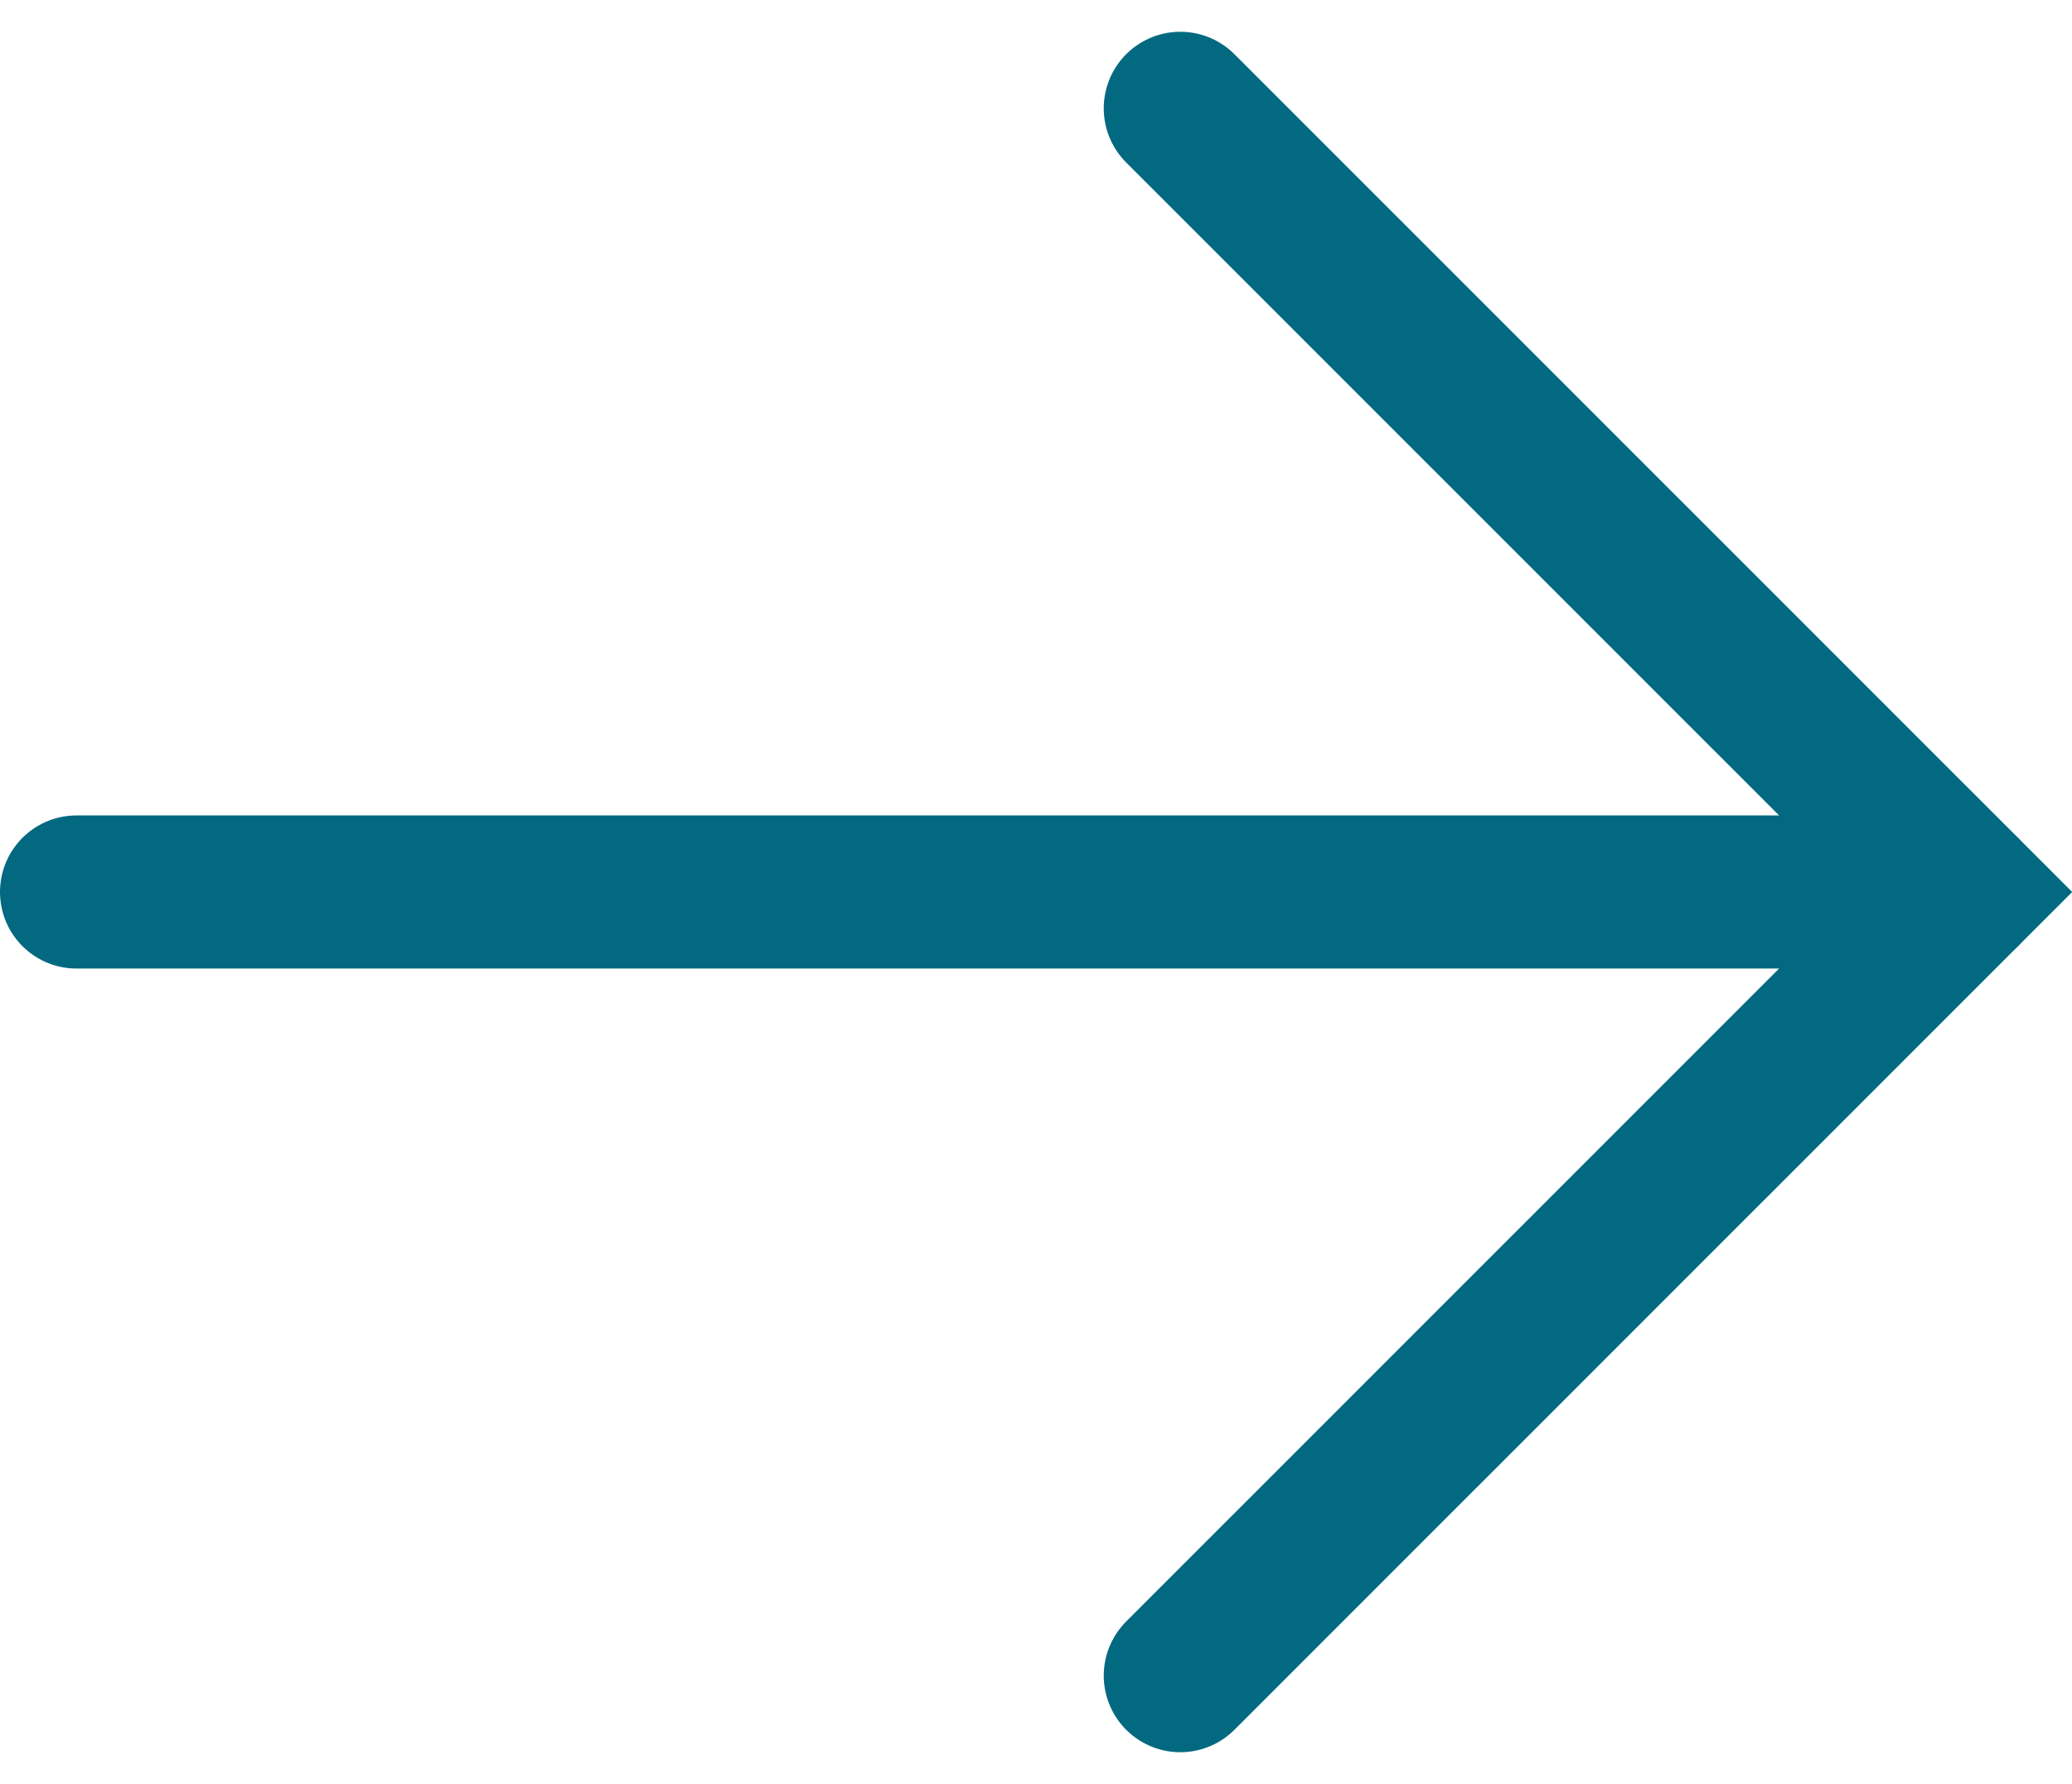
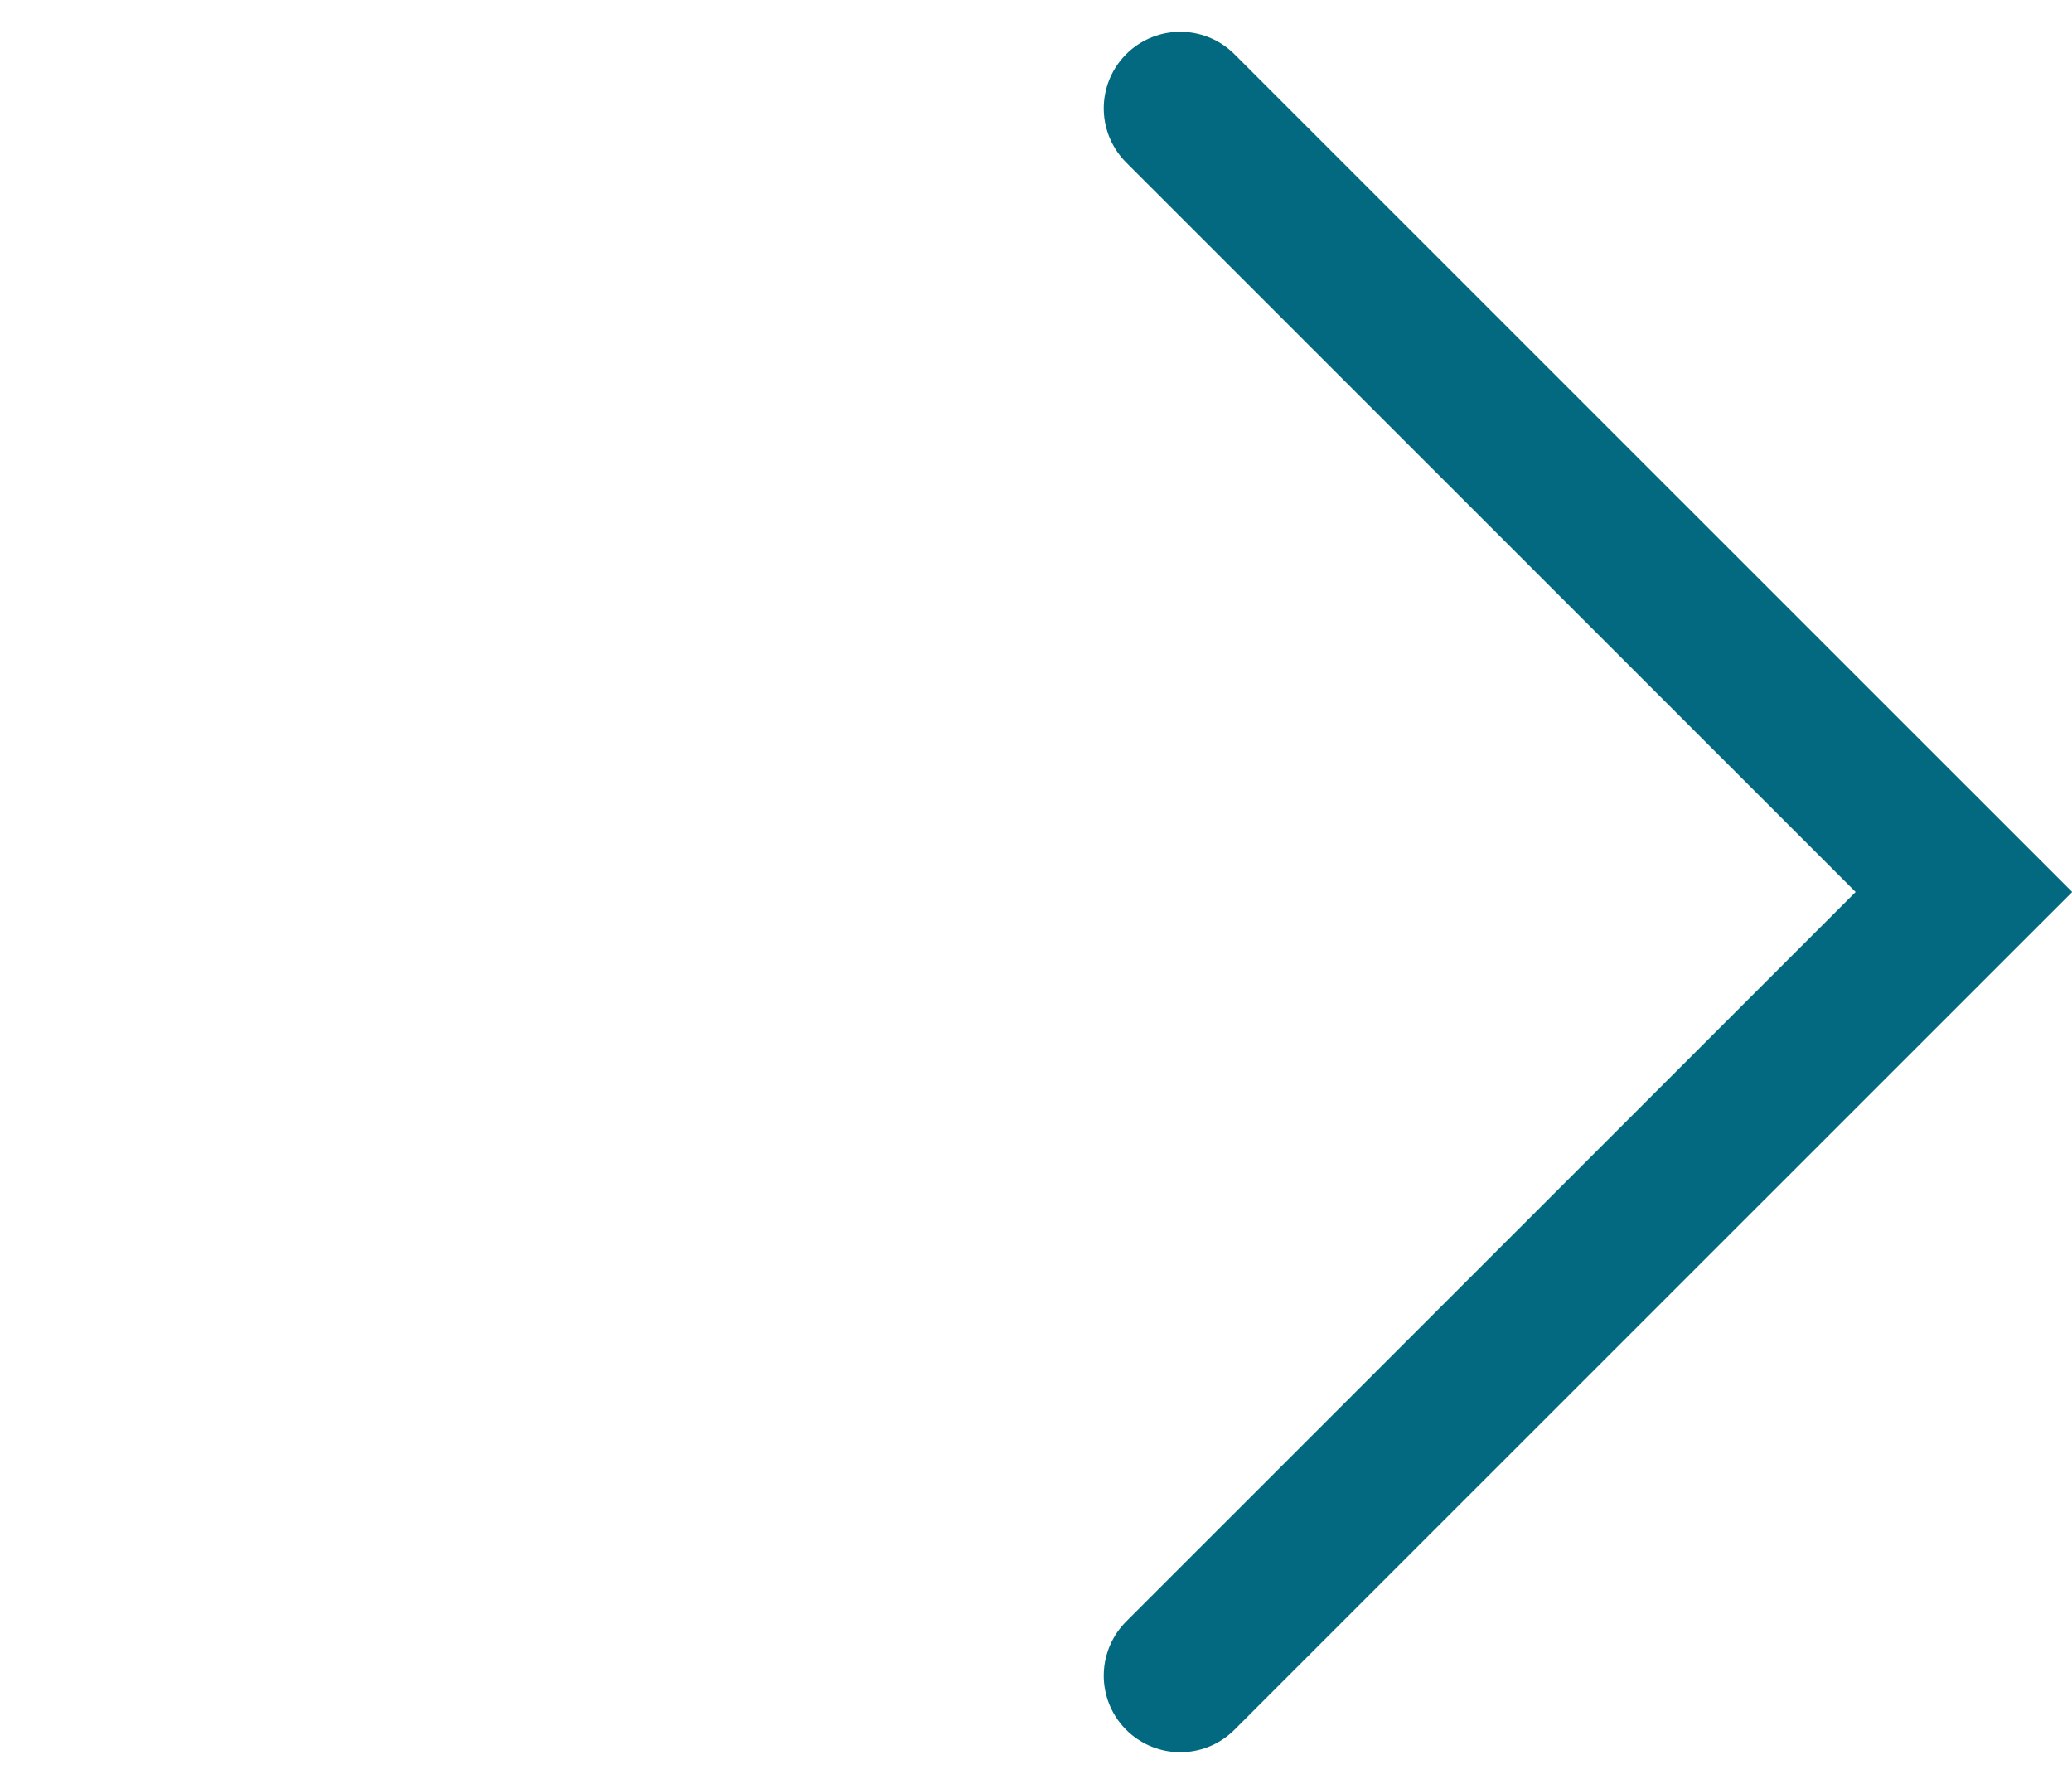
<svg xmlns="http://www.w3.org/2000/svg" width="27.068" height="23.299" viewBox="0 0 27.068 23.299">
  <g id="Group_8081" data-name="Group 8081" transform="translate(1 0.984)">
    <g id="Group_8082" data-name="Group 8082" transform="translate(0 0.431)">
      <path id="Path_5378" data-name="Path 5378" d="M126.563,21.885,136.8,11.65,126.563,1.415" transform="translate(-112.144 -1.415)" fill="none" stroke="#036980" stroke-linecap="round" stroke-miterlimit="10" stroke-width="2" />
-       <line id="Line_160" data-name="Line 160" x1="24.653" transform="translate(0 10.235)" fill="none" stroke="#036980" stroke-linecap="round" stroke-miterlimit="10" stroke-width="2" />
    </g>
  </g>
</svg>